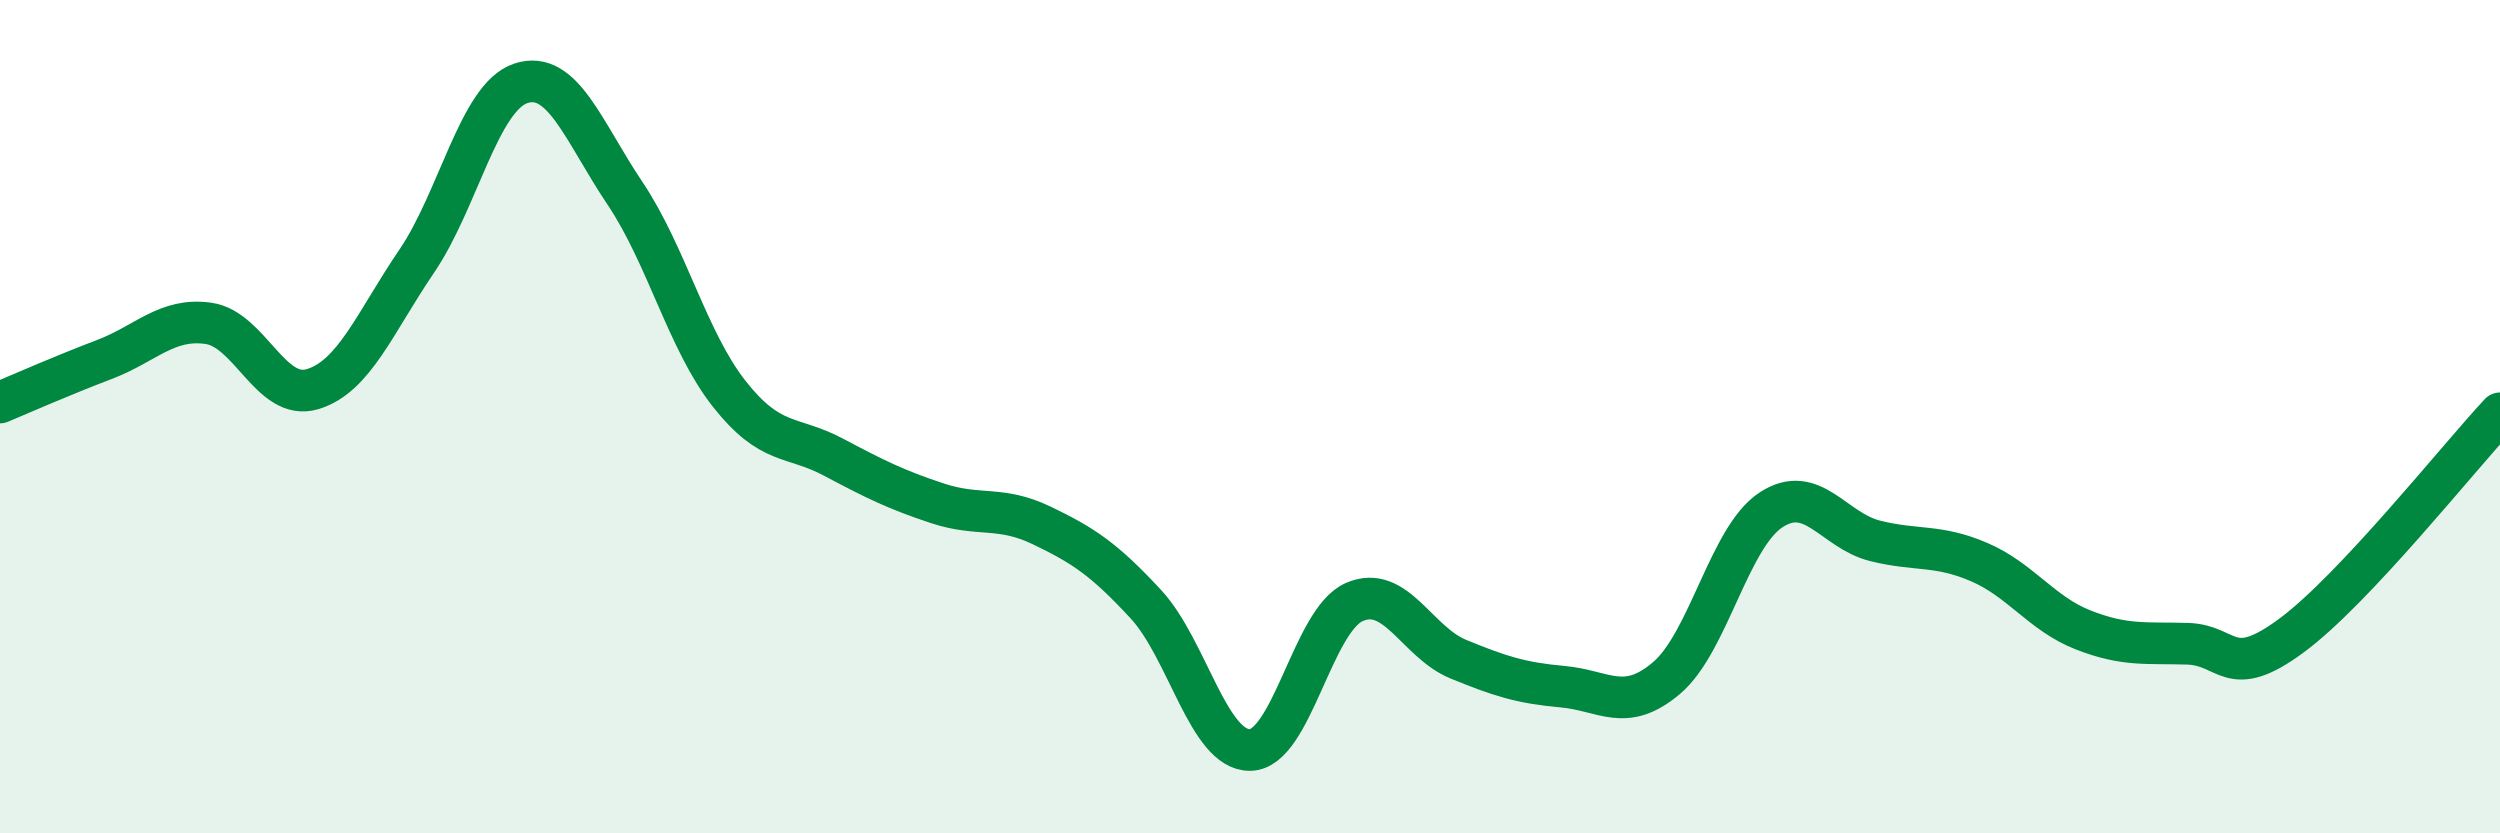
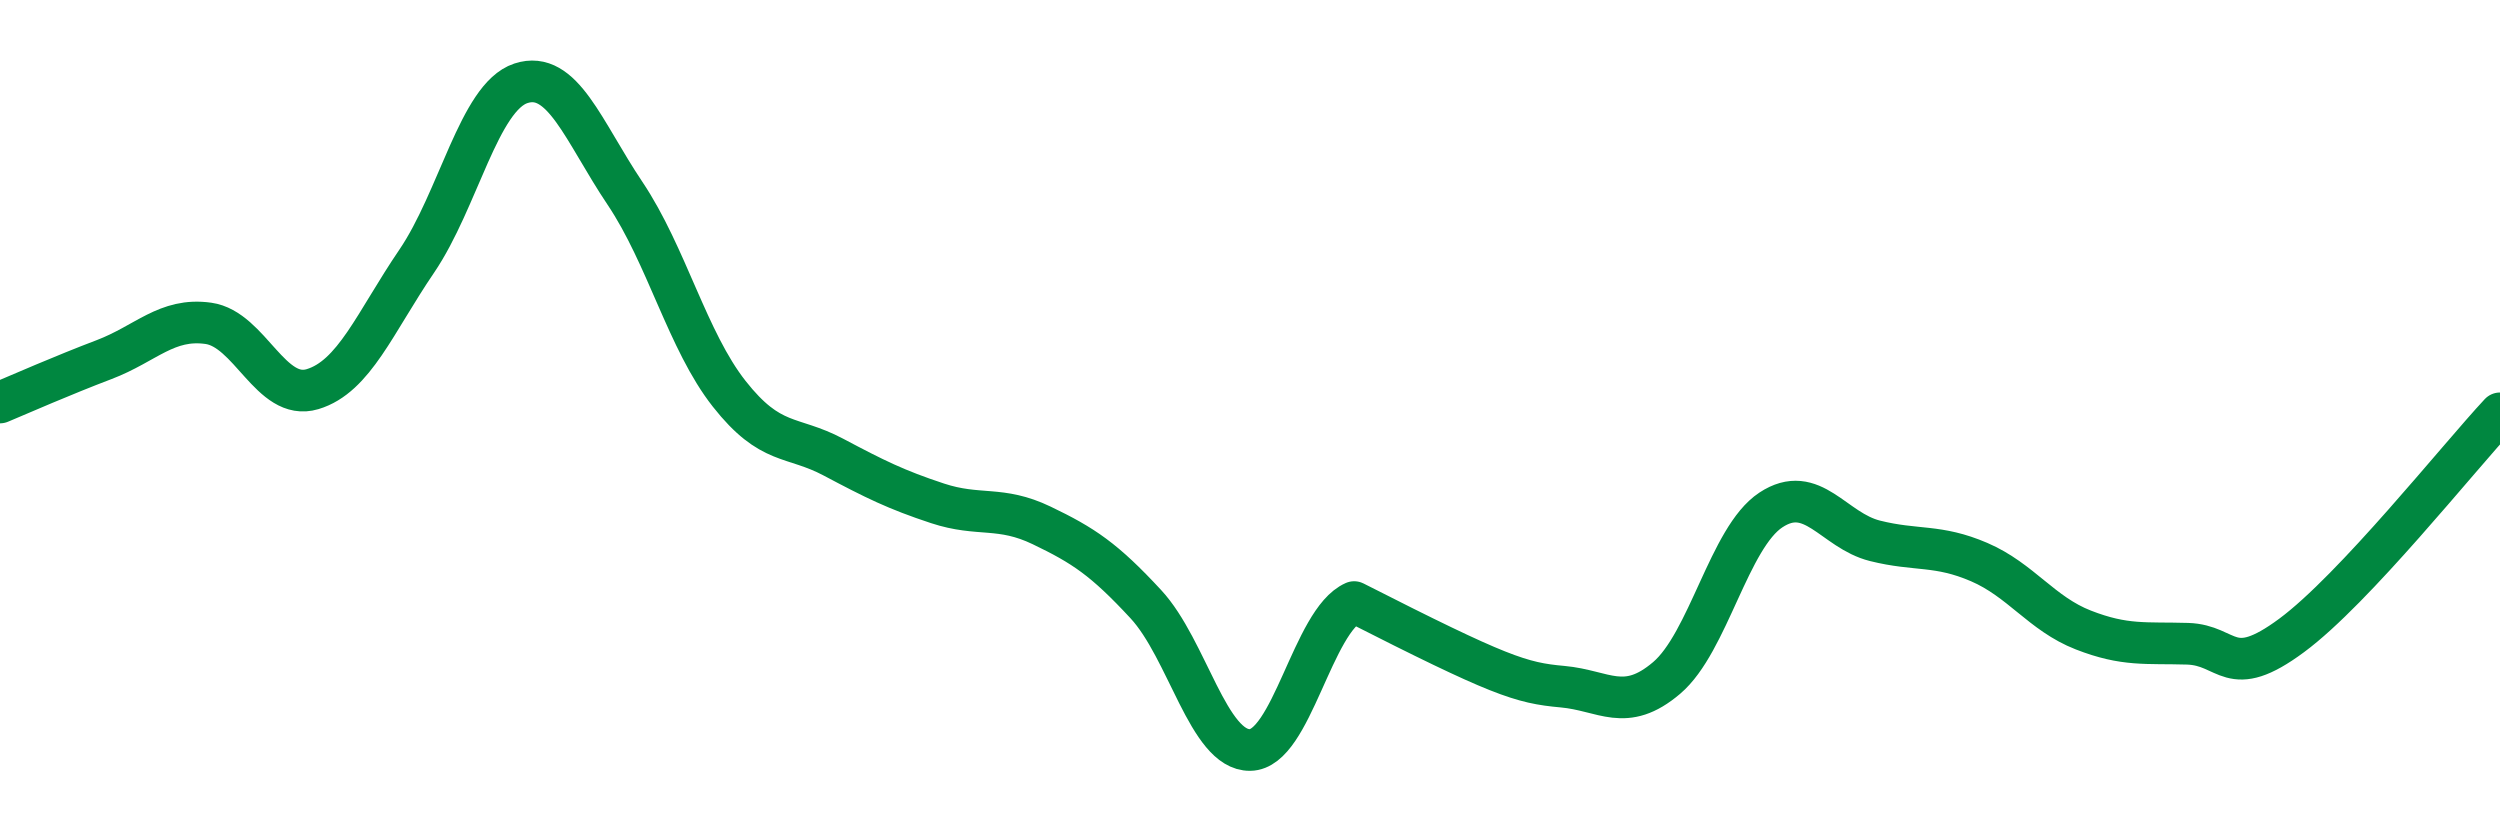
<svg xmlns="http://www.w3.org/2000/svg" width="60" height="20" viewBox="0 0 60 20">
-   <path d="M 0,9.66 C 0.5,9.45 1.5,9.01 2.5,8.63 C 3.5,8.25 4,7.62 5,7.76 C 6,7.9 6.5,9.64 7.5,9.34 C 8.5,9.04 9,7.74 10,6.27 C 11,4.8 11.5,2.33 12.5,2 C 13.5,1.67 14,3.15 15,4.64 C 16,6.13 16.5,8.18 17.5,9.45 C 18.5,10.72 19,10.44 20,10.97 C 21,11.5 21.5,11.75 22.5,12.08 C 23.5,12.41 24,12.13 25,12.61 C 26,13.09 26.5,13.42 27.5,14.5 C 28.5,15.58 29,18.01 30,18 C 31,17.99 31.5,14.89 32.5,14.45 C 33.5,14.01 34,15.41 35,15.82 C 36,16.23 36.5,16.39 37.5,16.48 C 38.5,16.57 39,17.12 40,16.27 C 41,15.42 41.5,12.9 42.5,12.24 C 43.5,11.58 44,12.73 45,12.98 C 46,13.23 46.5,13.06 47.5,13.49 C 48.5,13.92 49,14.73 50,15.12 C 51,15.51 51.5,15.42 52.5,15.45 C 53.5,15.48 53.5,16.36 55,15.25 C 56.5,14.14 59,10.99 60,9.92L60 20L0 20Z" fill="#008740" opacity="0.1" stroke-linecap="round" stroke-linejoin="round" />
-   <path d="M 0,9.66 C 0.5,9.45 1.5,9.01 2.5,8.63 C 3.5,8.25 4,7.62 5,7.76 C 6,7.9 6.5,9.64 7.5,9.34 C 8.5,9.04 9,7.74 10,6.27 C 11,4.8 11.5,2.33 12.5,2 C 13.5,1.67 14,3.15 15,4.64 C 16,6.13 16.5,8.18 17.5,9.45 C 18.5,10.72 19,10.44 20,10.97 C 21,11.5 21.5,11.75 22.5,12.08 C 23.5,12.41 24,12.13 25,12.61 C 26,13.09 26.5,13.42 27.5,14.5 C 28.5,15.58 29,18.01 30,18 C 31,17.99 31.5,14.89 32.5,14.45 C 33.5,14.01 34,15.41 35,15.82 C 36,16.23 36.5,16.39 37.5,16.48 C 38.5,16.57 39,17.12 40,16.27 C 41,15.42 41.5,12.9 42.5,12.24 C 43.5,11.58 44,12.73 45,12.98 C 46,13.23 46.5,13.06 47.5,13.49 C 48.5,13.92 49,14.73 50,15.12 C 51,15.51 51.5,15.42 52.5,15.45 C 53.5,15.48 53.5,16.36 55,15.25 C 56.5,14.14 59,10.99 60,9.92" stroke="#008740" stroke-width="1" fill="none" stroke-linecap="round" stroke-linejoin="round" />
+   <path d="M 0,9.66 C 0.5,9.45 1.5,9.01 2.5,8.63 C 3.5,8.25 4,7.62 5,7.76 C 6,7.9 6.5,9.64 7.5,9.34 C 8.5,9.04 9,7.74 10,6.27 C 11,4.8 11.5,2.33 12.5,2 C 13.5,1.67 14,3.15 15,4.64 C 16,6.13 16.5,8.18 17.5,9.45 C 18.5,10.72 19,10.44 20,10.97 C 21,11.5 21.5,11.75 22.5,12.08 C 23.5,12.41 24,12.13 25,12.61 C 26,13.09 26.5,13.42 27.5,14.5 C 28.5,15.58 29,18.01 30,18 C 31,17.99 31.5,14.89 32.5,14.45 C 36,16.23 36.5,16.39 37.5,16.48 C 38.5,16.57 39,17.12 40,16.27 C 41,15.42 41.5,12.9 42.5,12.24 C 43.5,11.58 44,12.73 45,12.98 C 46,13.23 46.5,13.06 47.5,13.49 C 48.5,13.92 49,14.73 50,15.12 C 51,15.51 51.5,15.42 52.5,15.45 C 53.5,15.48 53.5,16.36 55,15.25 C 56.5,14.14 59,10.99 60,9.92" stroke="#008740" stroke-width="1" fill="none" stroke-linecap="round" stroke-linejoin="round" />
</svg>